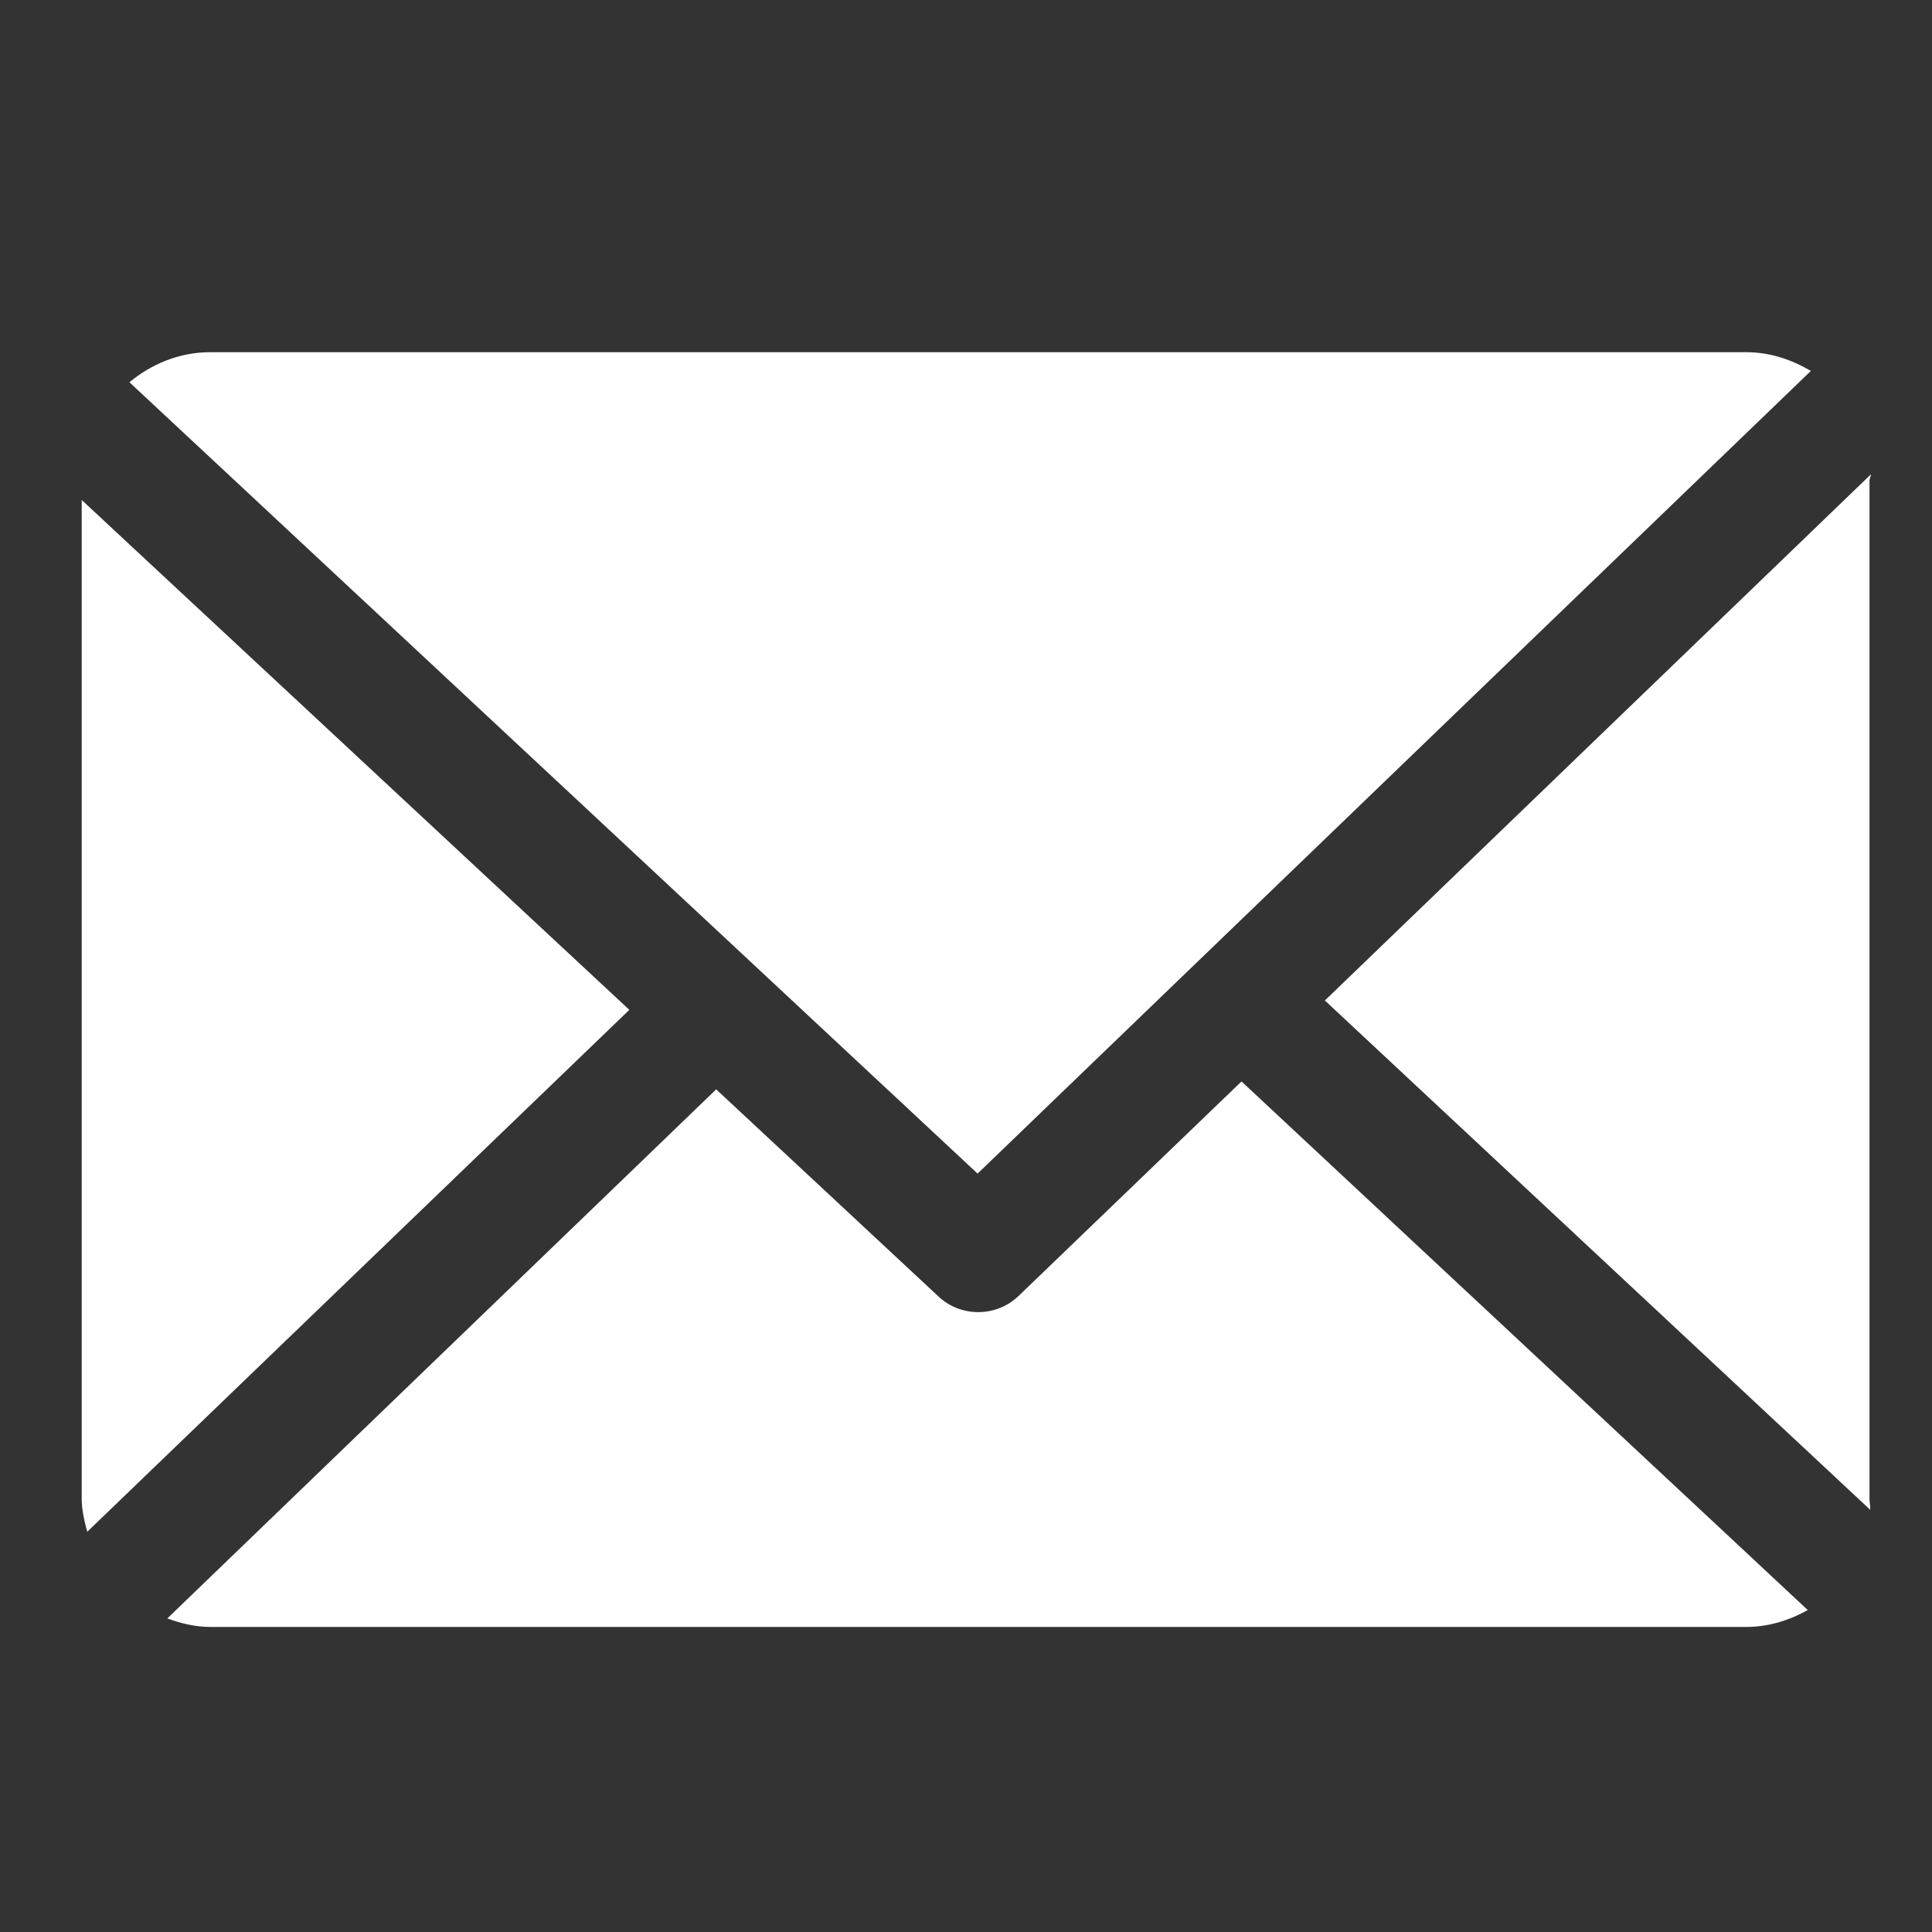
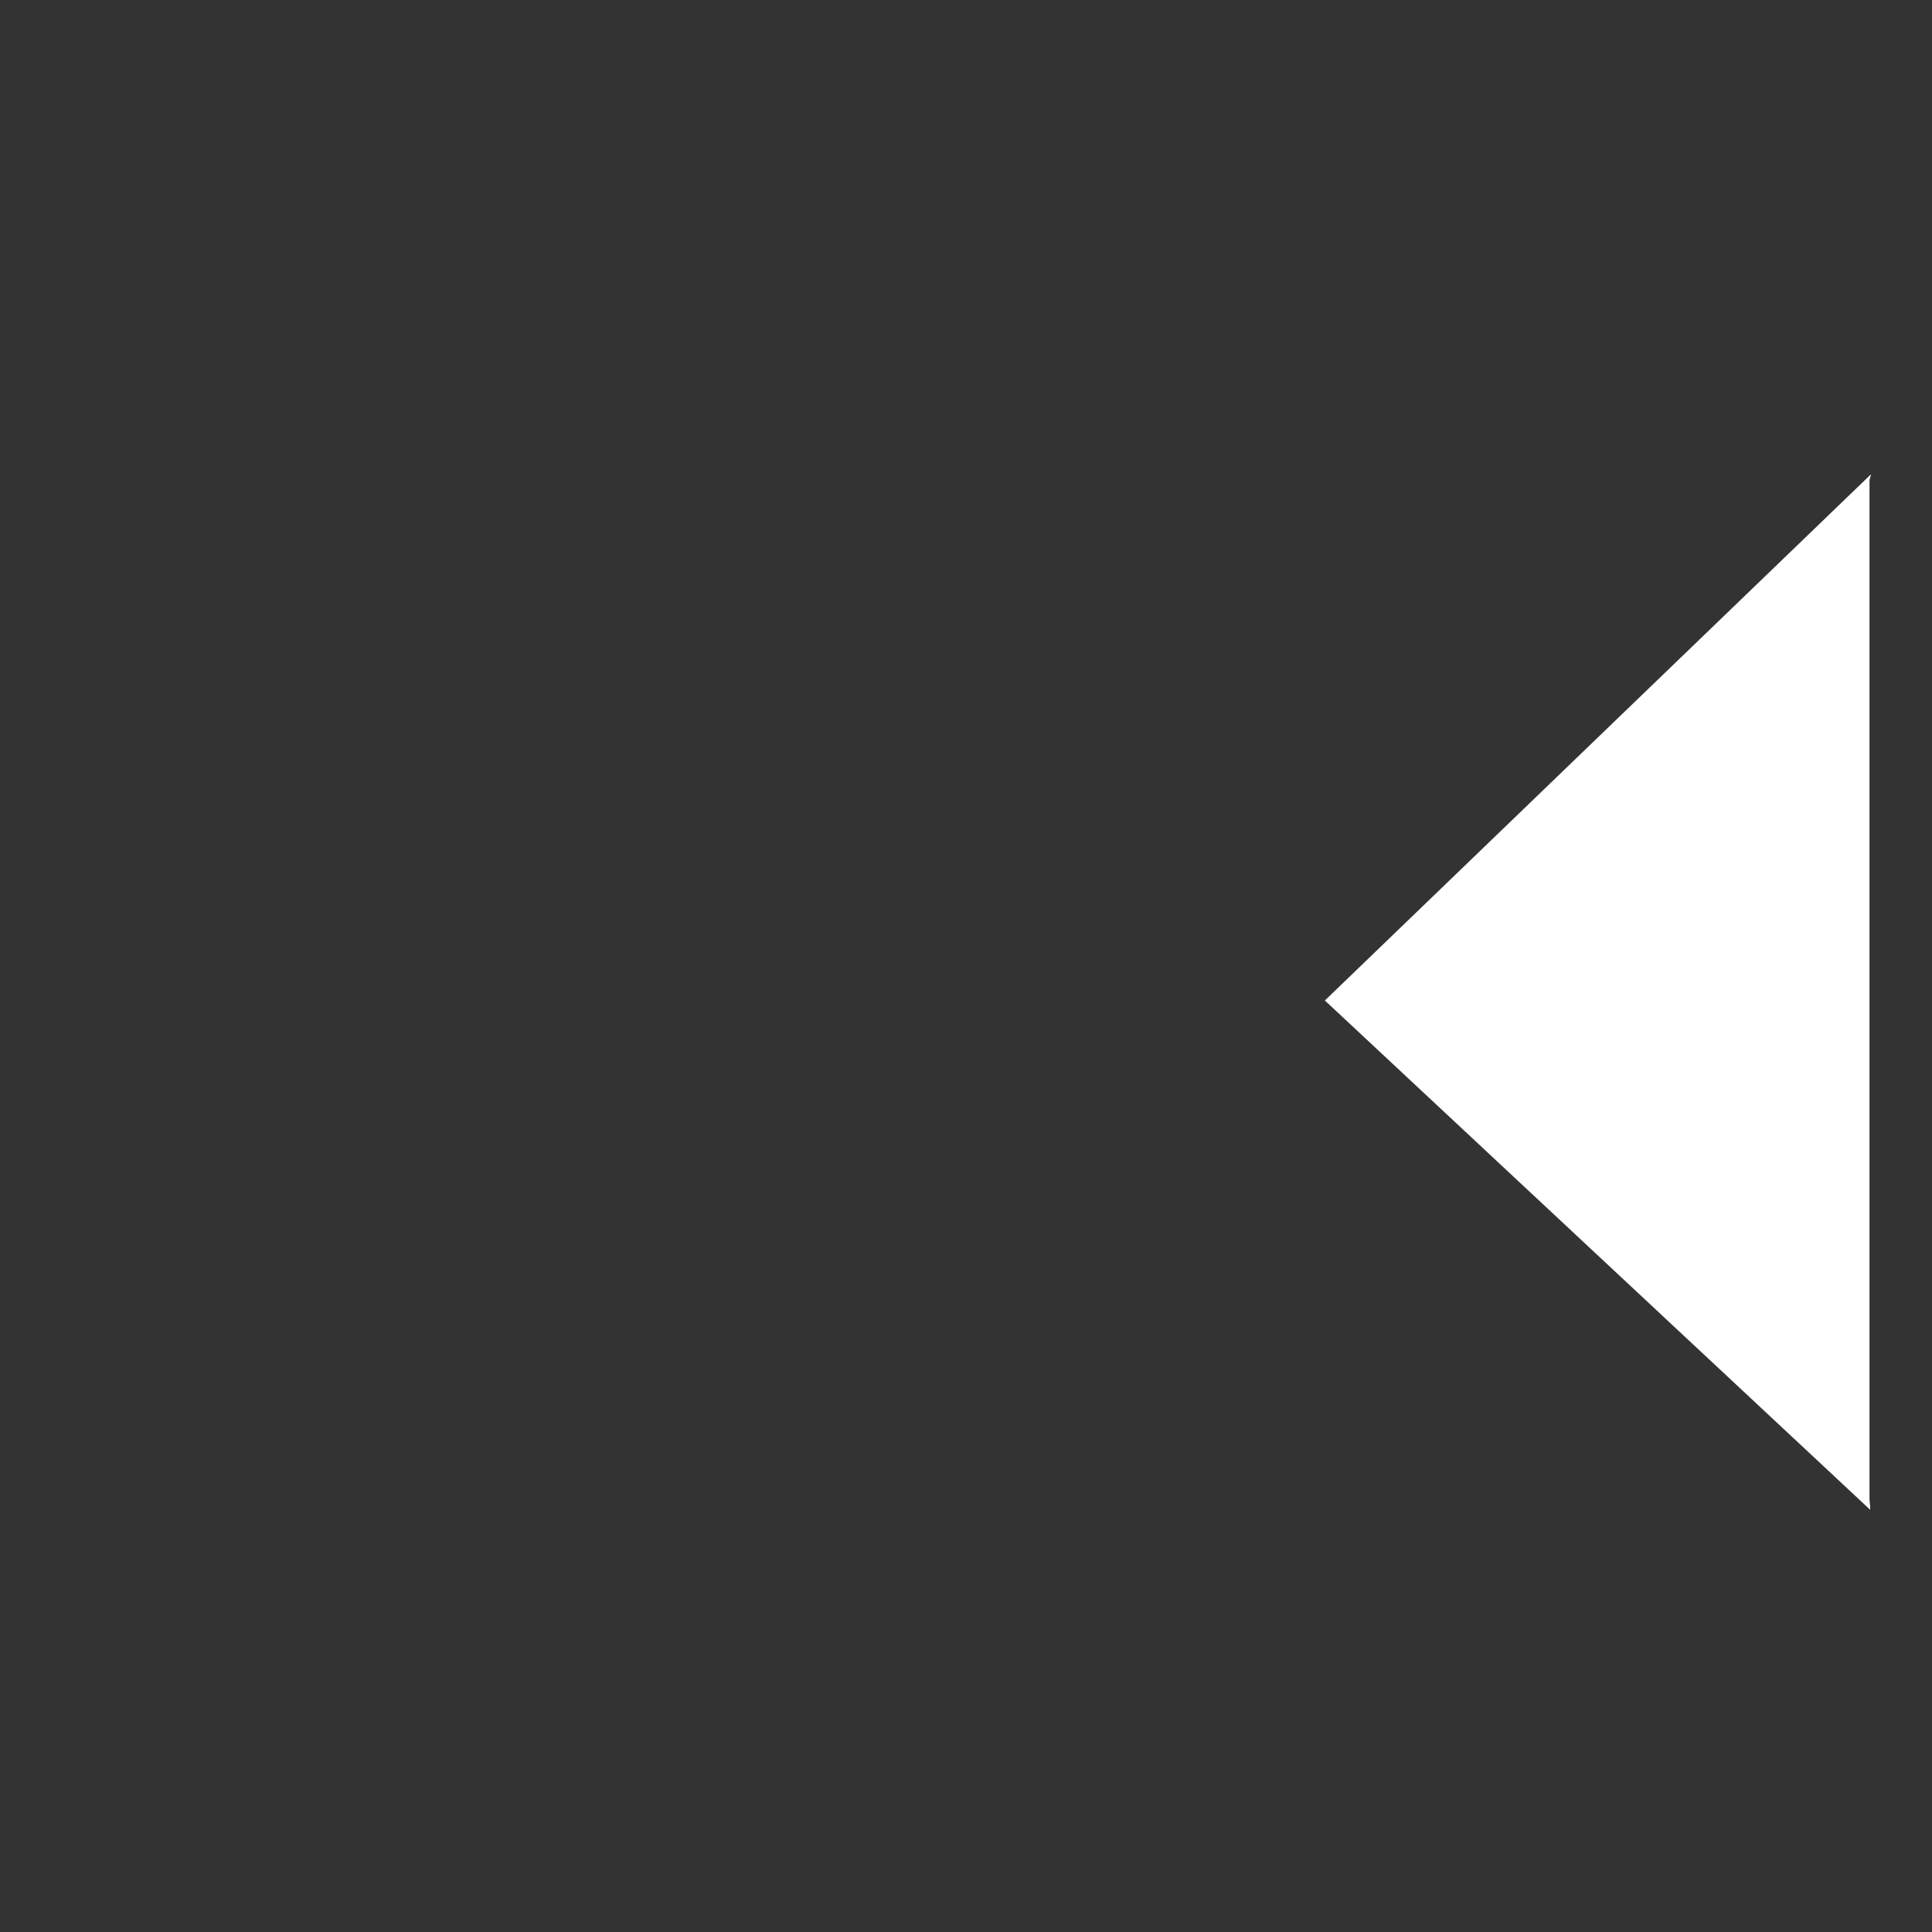
<svg xmlns="http://www.w3.org/2000/svg" width="20" height="20" viewBox="0 0 20 20" fill="none">
  <rect x="0" y="0" width="20" height="20" fill="#333333" stroke="none" />
  <g clip-path="url(#clip0_35_205)">
    <path d="M19.353 4.974C19.353 4.953 19.368 4.932 19.367 4.911L13.715 10.357L19.36 15.629C19.363 15.591 19.353 15.553 19.353 15.515V4.974Z" fill="white" />
-     <path d="M12.852 11.195L10.545 13.415C10.428 13.527 10.278 13.583 10.127 13.583C9.979 13.583 9.831 13.53 9.715 13.421L7.414 11.277L1.732 16.754C1.87 16.804 2.019 16.842 2.174 16.842H18.079C18.31 16.842 18.526 16.772 18.714 16.667L12.852 11.195Z" fill="white" />
-     <path d="M10.12 12.149L18.746 3.84C18.55 3.724 18.323 3.646 18.079 3.646H2.174C1.857 3.646 1.566 3.769 1.34 3.957L10.12 12.149Z" fill="white" />
-     <path d="M0.846 5.176V15.515C0.846 15.633 0.874 15.748 0.903 15.857L6.515 10.454L0.846 5.176Z" fill="white" />
  </g>
  <defs>
    <clipPath id="clip0_35_205">
      <rect width="18.521" height="18.521" fill="white" transform="translate(0.846 0.984)" />
    </clipPath>
  </defs>
</svg>